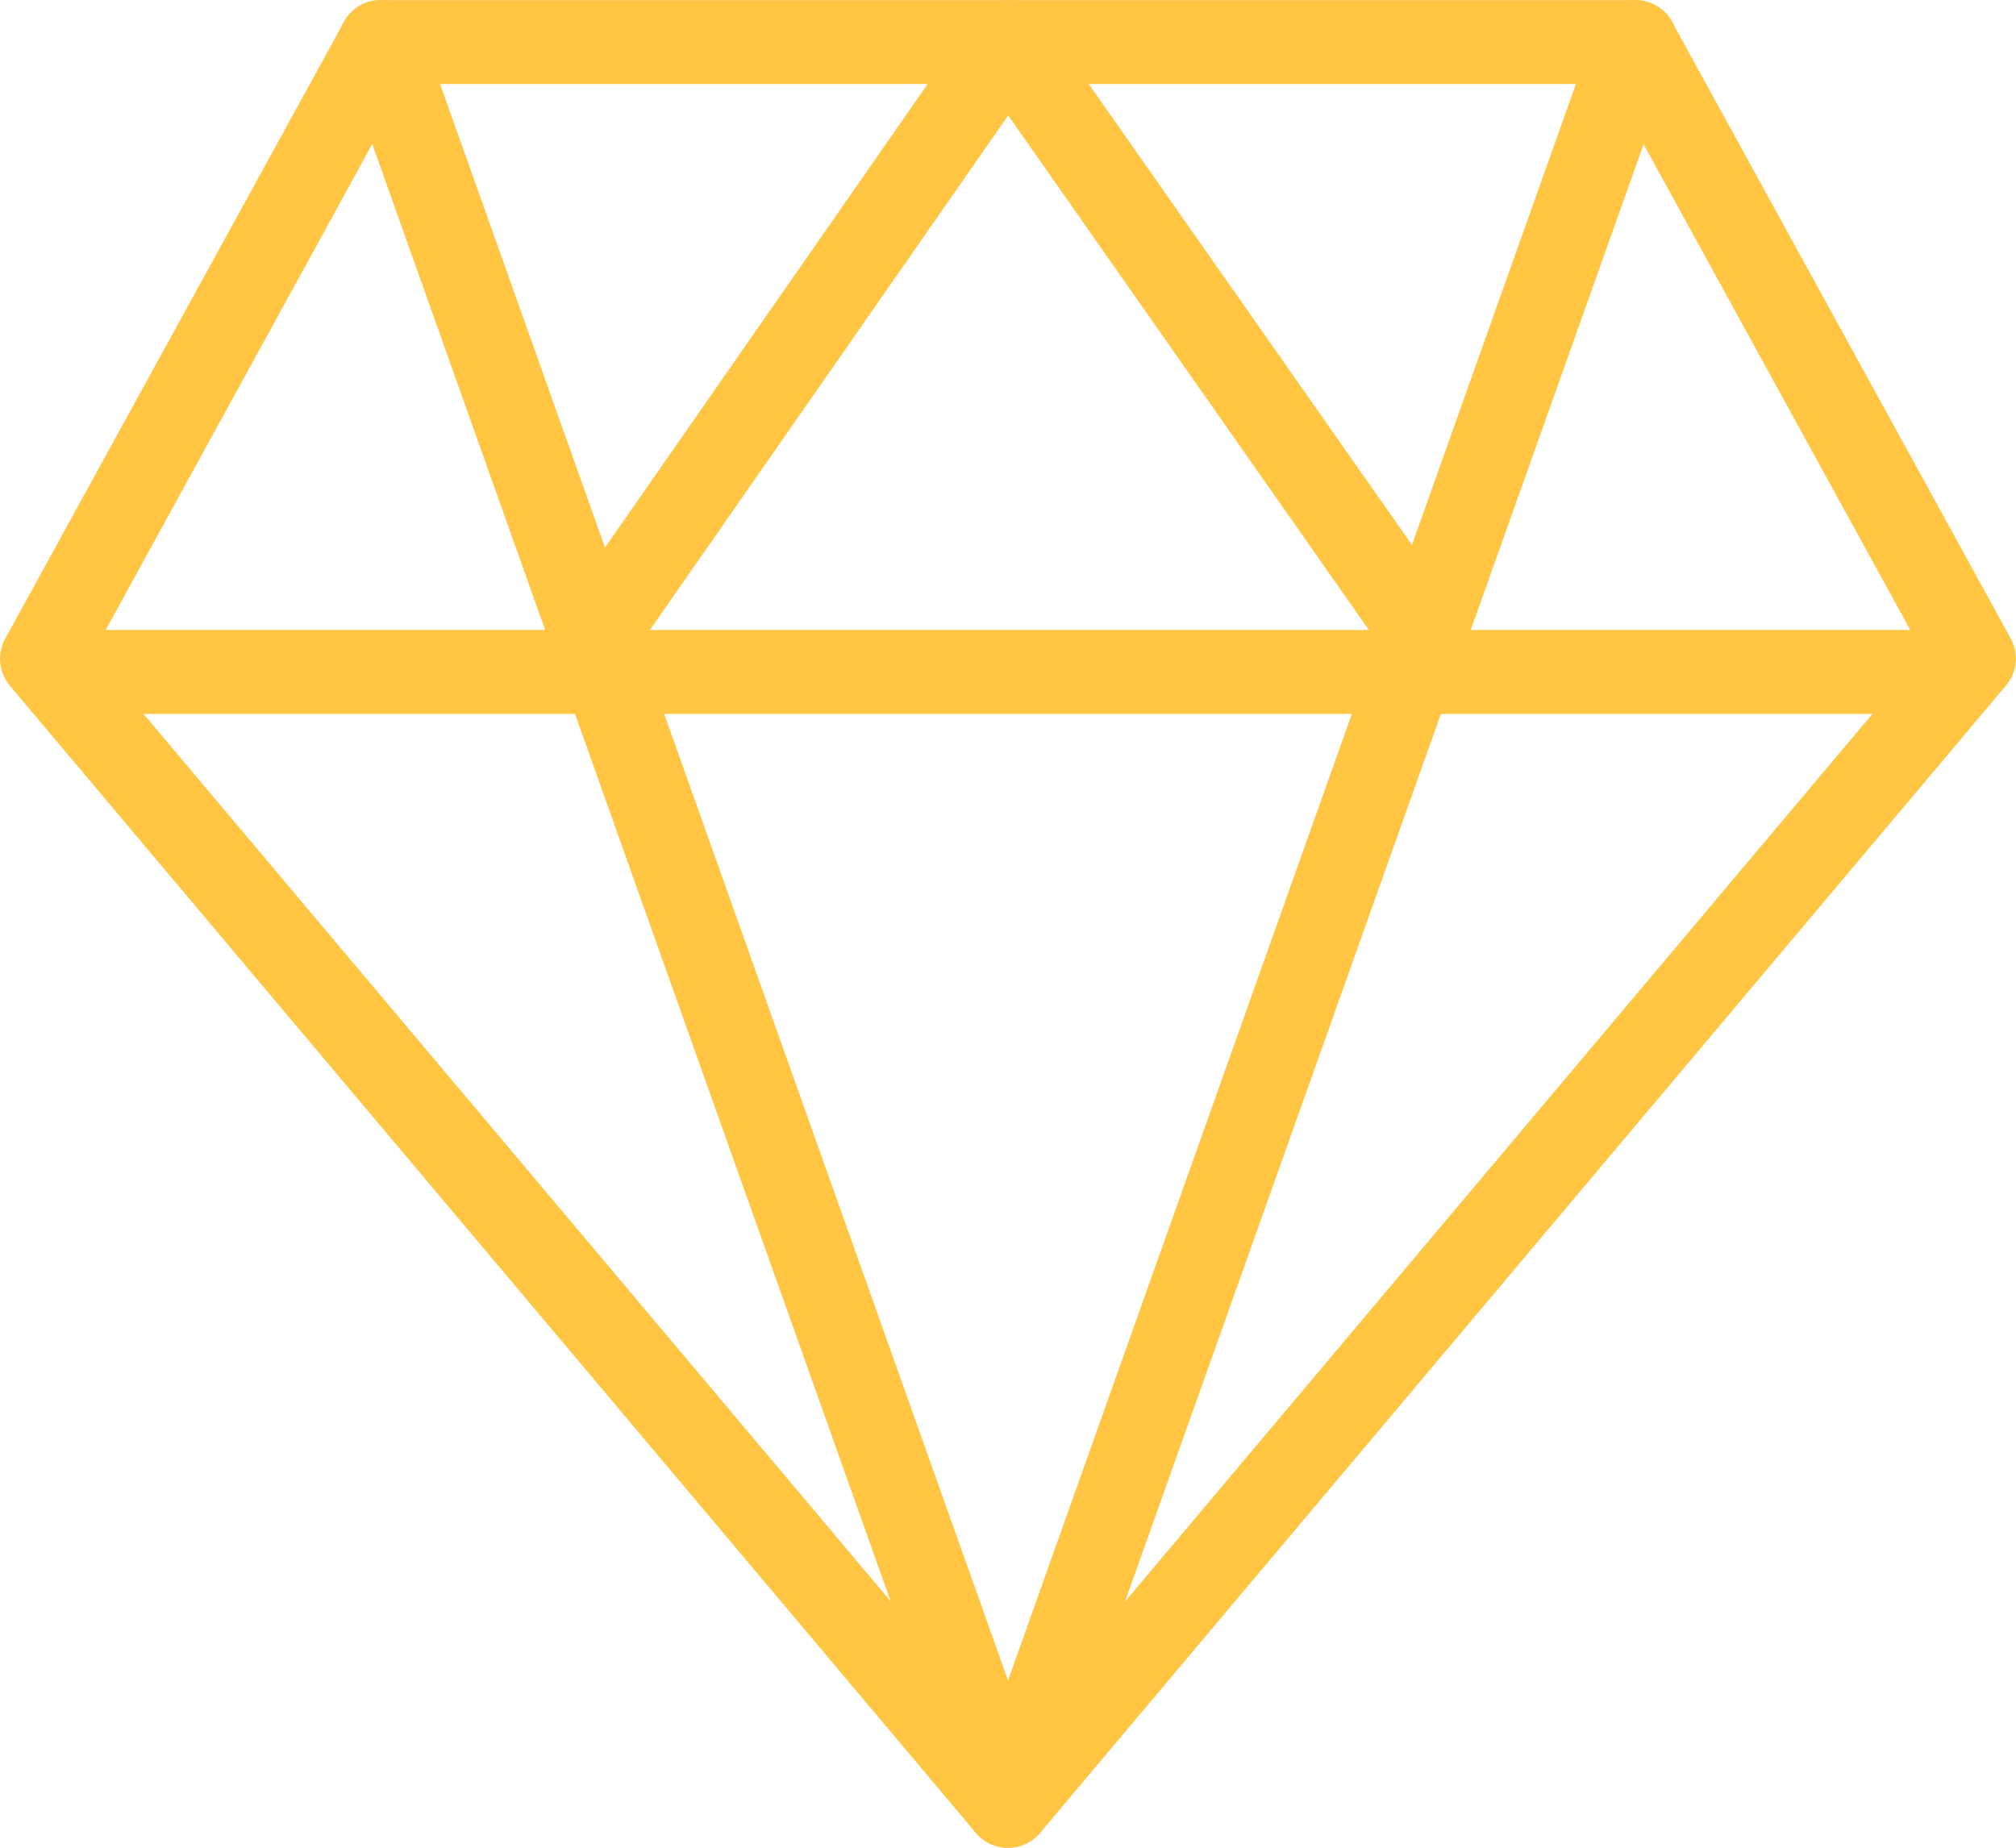
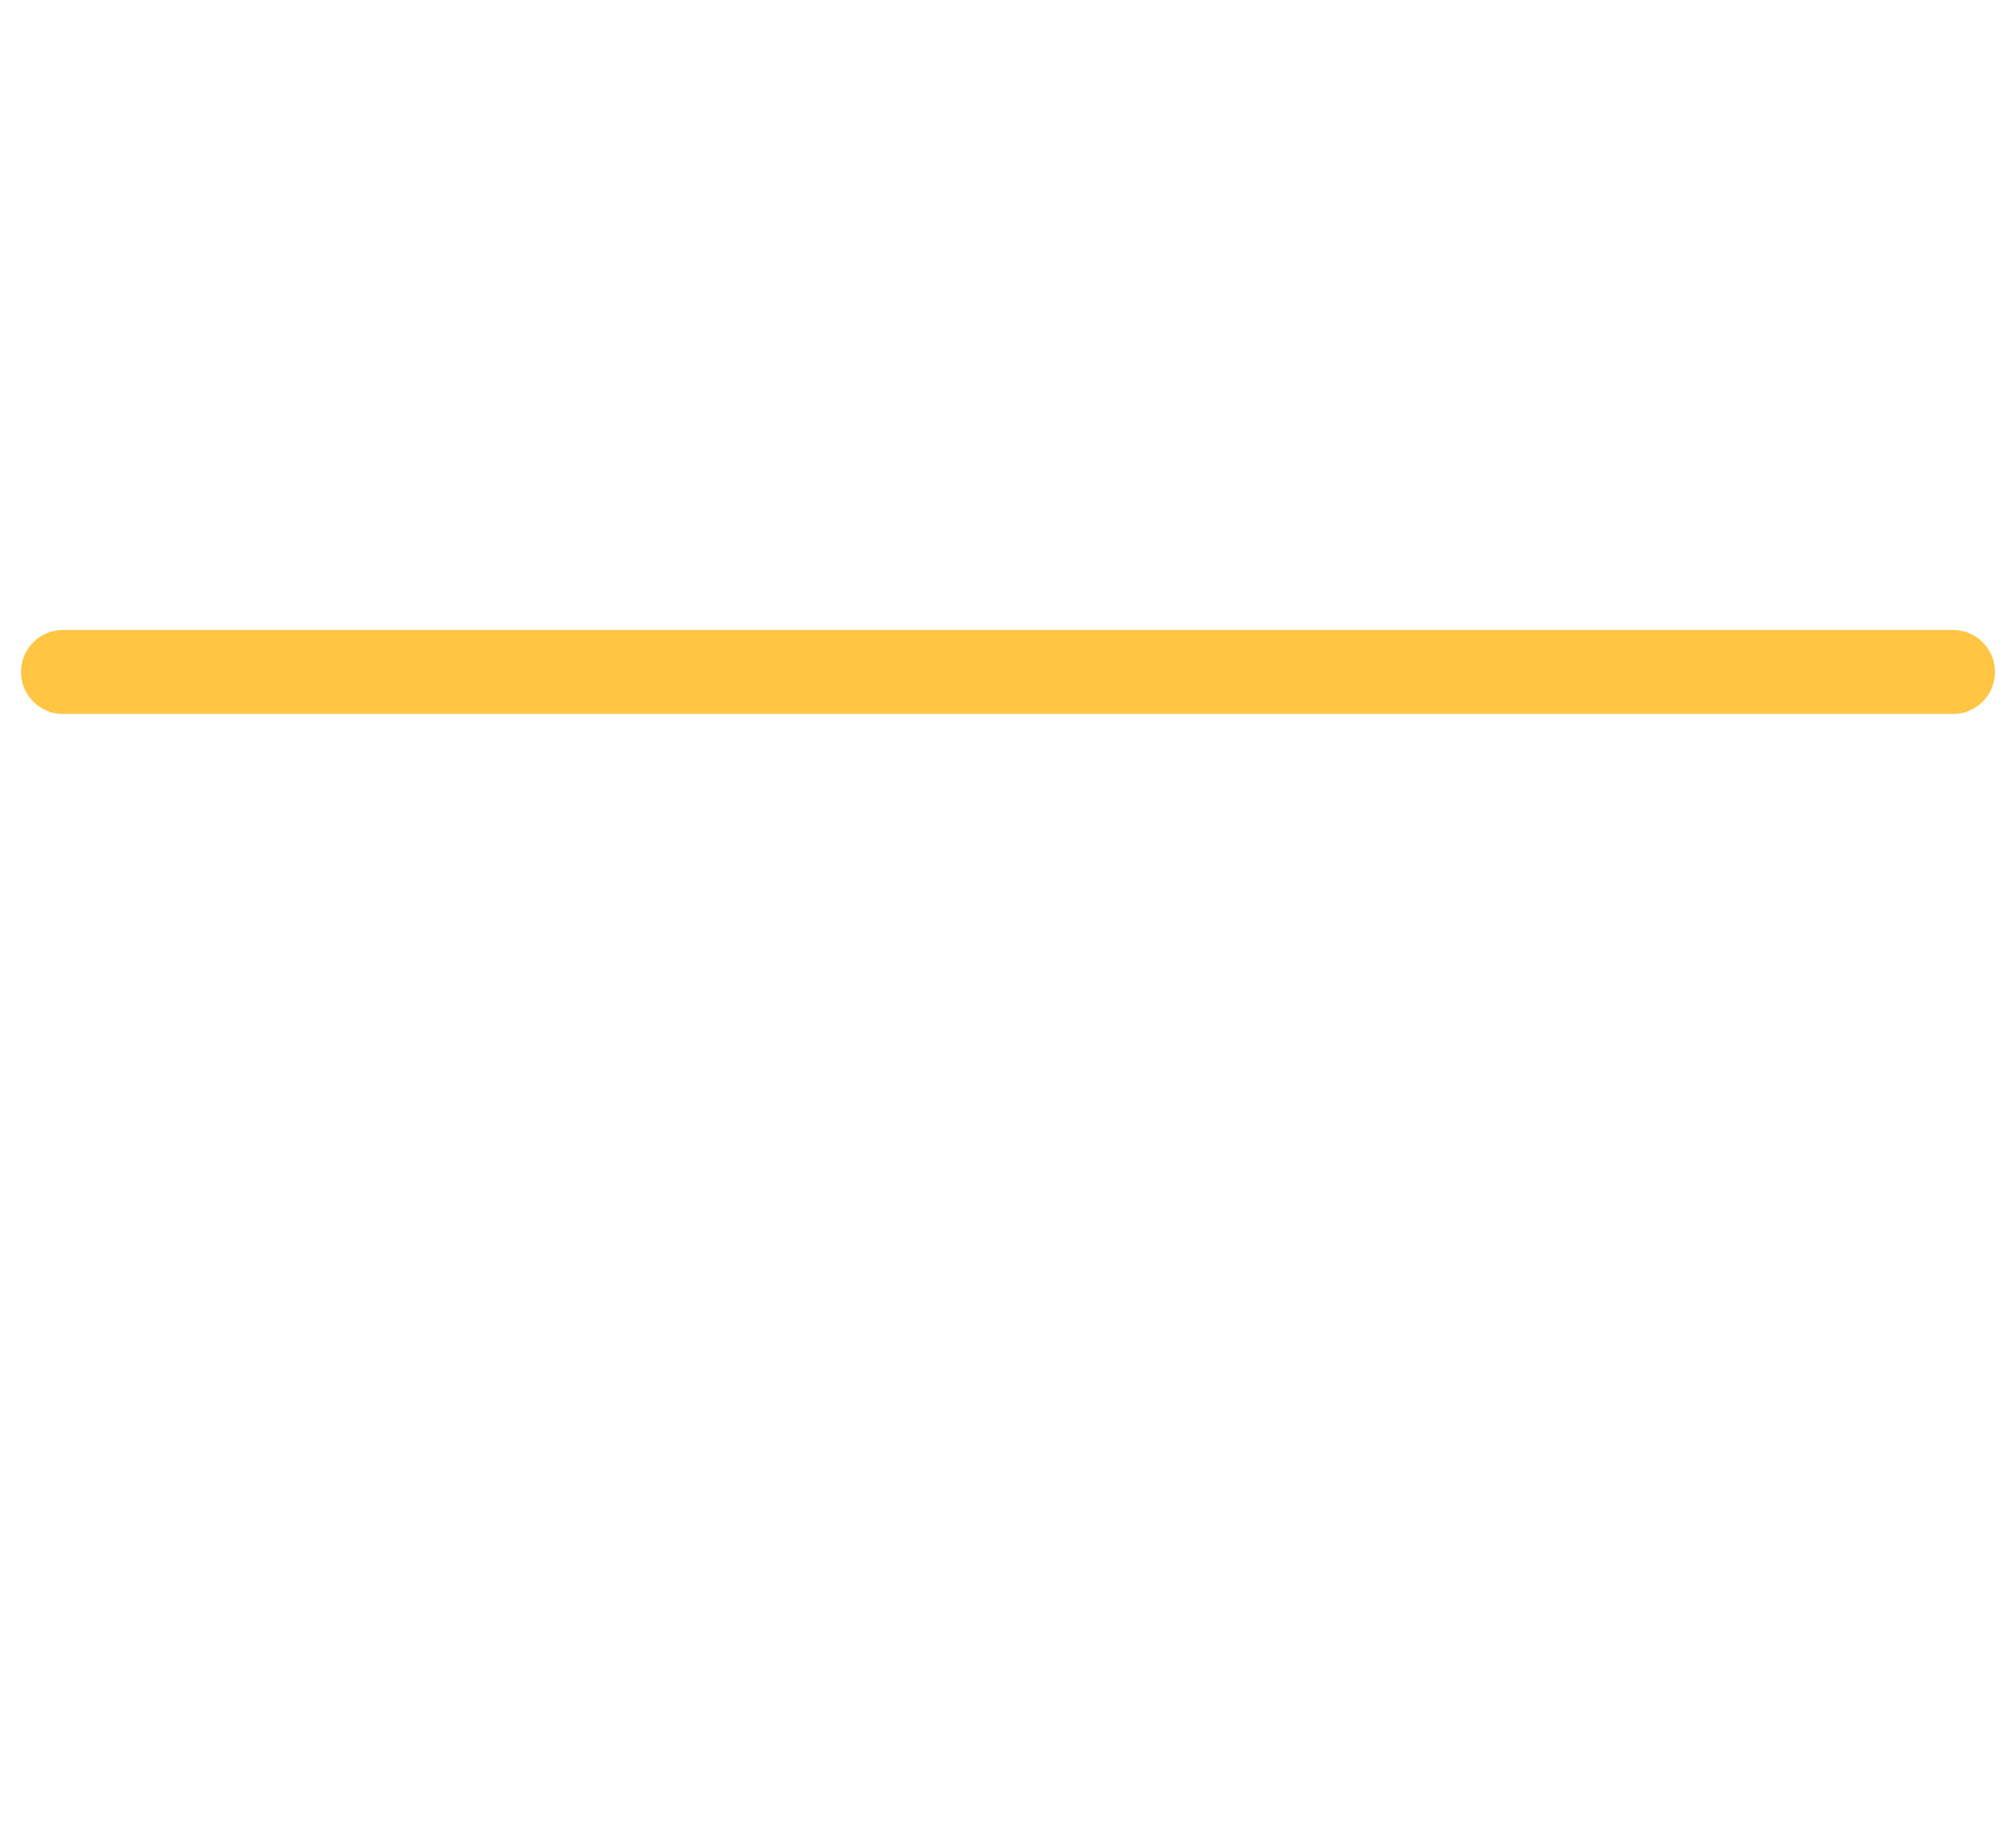
<svg xmlns="http://www.w3.org/2000/svg" width="34.329" height="31.469" viewBox="0 0 34.329 31.469">
  <defs>
    <style>.a{fill:#ffc543;}</style>
  </defs>
  <g transform="translate(-225 -2043.532)">
-     <path class="a" d="M17.164,32.467a.719.719,0,0,1-.548-.255L.168,12.676a.715.715,0,0,1-.08-.8l5.767-10.5A.716.716,0,0,1,6.481,1H27.847a.713.713,0,0,1,.626.372l5.766,10.5a.712.712,0,0,1-.08.8L17.711,32.213A.714.714,0,0,1,17.164,32.467ZM1.579,12.129,17.164,30.642,32.749,12.129l-5.325-9.7H6.9Z" transform="translate(225 2042.534)" />
    <path class="a" d="M33.148,9.93H.965a.715.715,0,0,1,0-1.43H33.148a.715.715,0,1,1,0,1.43Z" transform="translate(225.108 2045.761)" />
-     <path class="a" d="M21.607,12.756a.712.712,0,0,1-.585-.3L14.37,2.964,7.8,12.4a.715.715,0,1,1-1.173-.817L13.78,1.306A.713.713,0,0,1,14.365,1h0a.713.713,0,0,1,.585.3l7.24,10.326a.715.715,0,0,1-.585,1.126Z" transform="translate(227.798 2042.534)" />
-     <path class="a" d="M15.429,32.468a.715.715,0,0,1-.674-.475L4.072,1.956A.715.715,0,0,1,5.42,1.476l10.01,28.143L25.439,1.476a.715.715,0,1,1,1.347.481L16.1,31.993a.715.715,0,0,1-.674.475Z" transform="translate(226.735 2042.533)" />
  </g>
</svg>